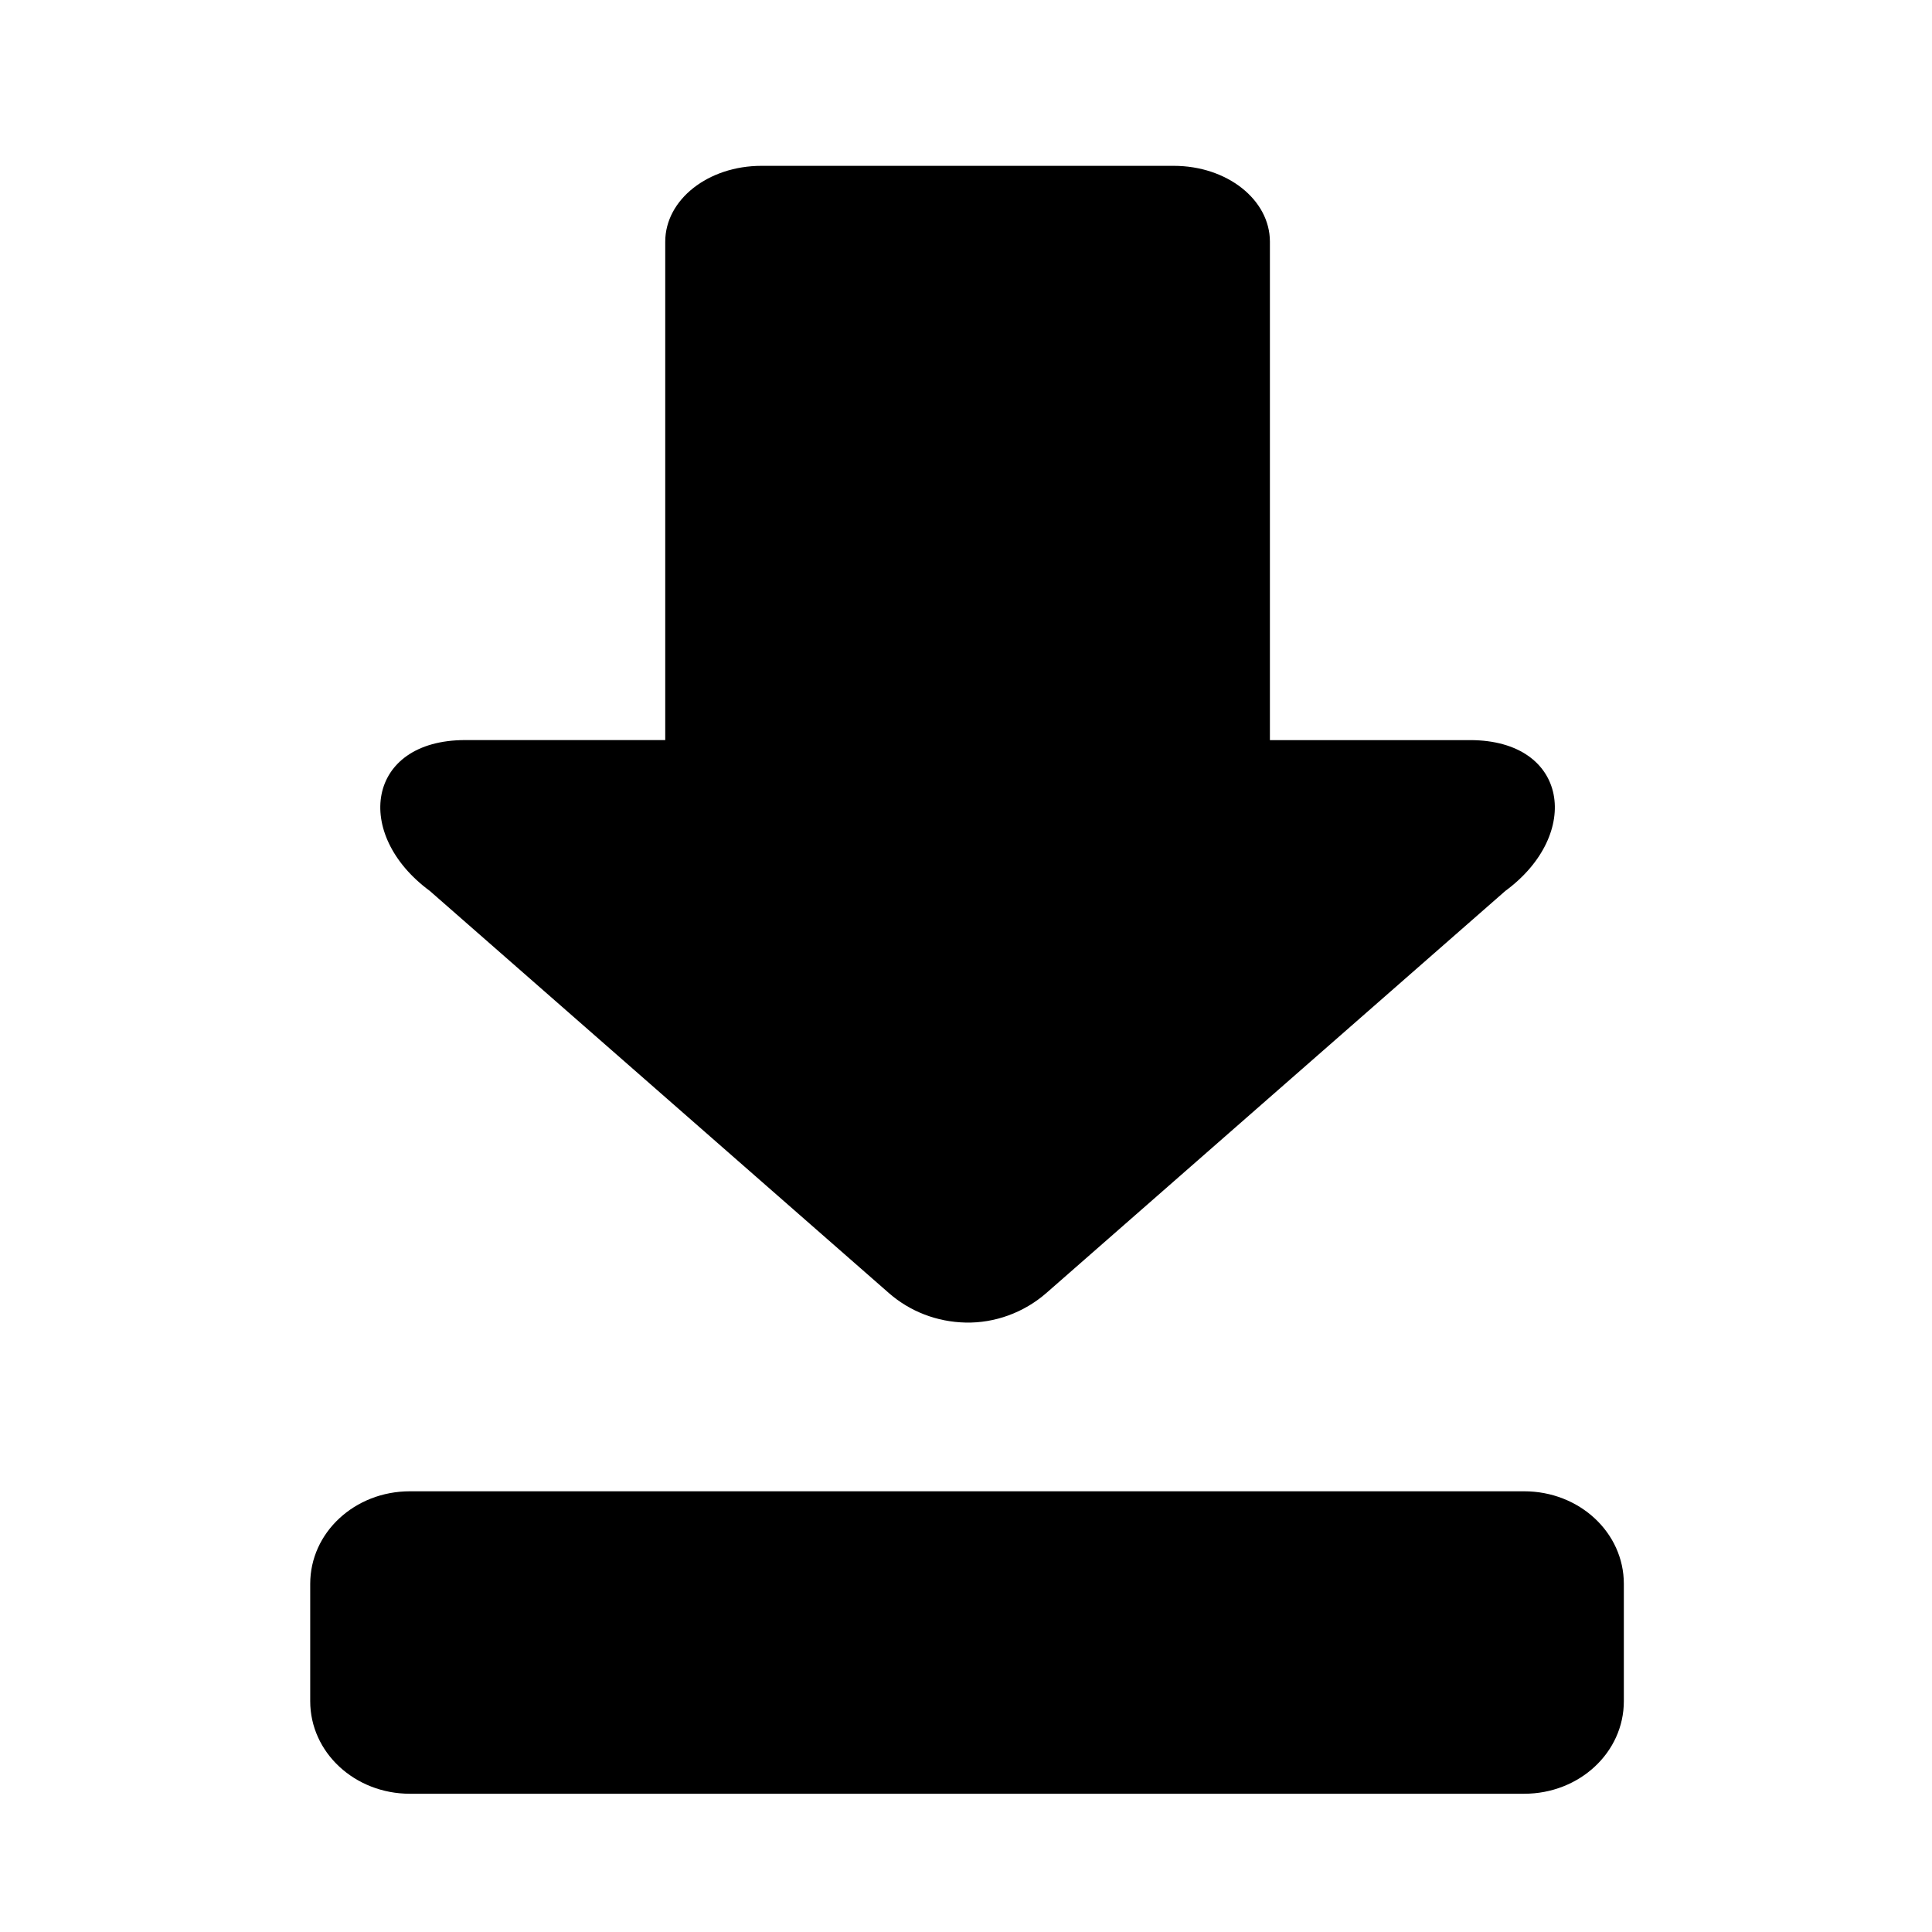
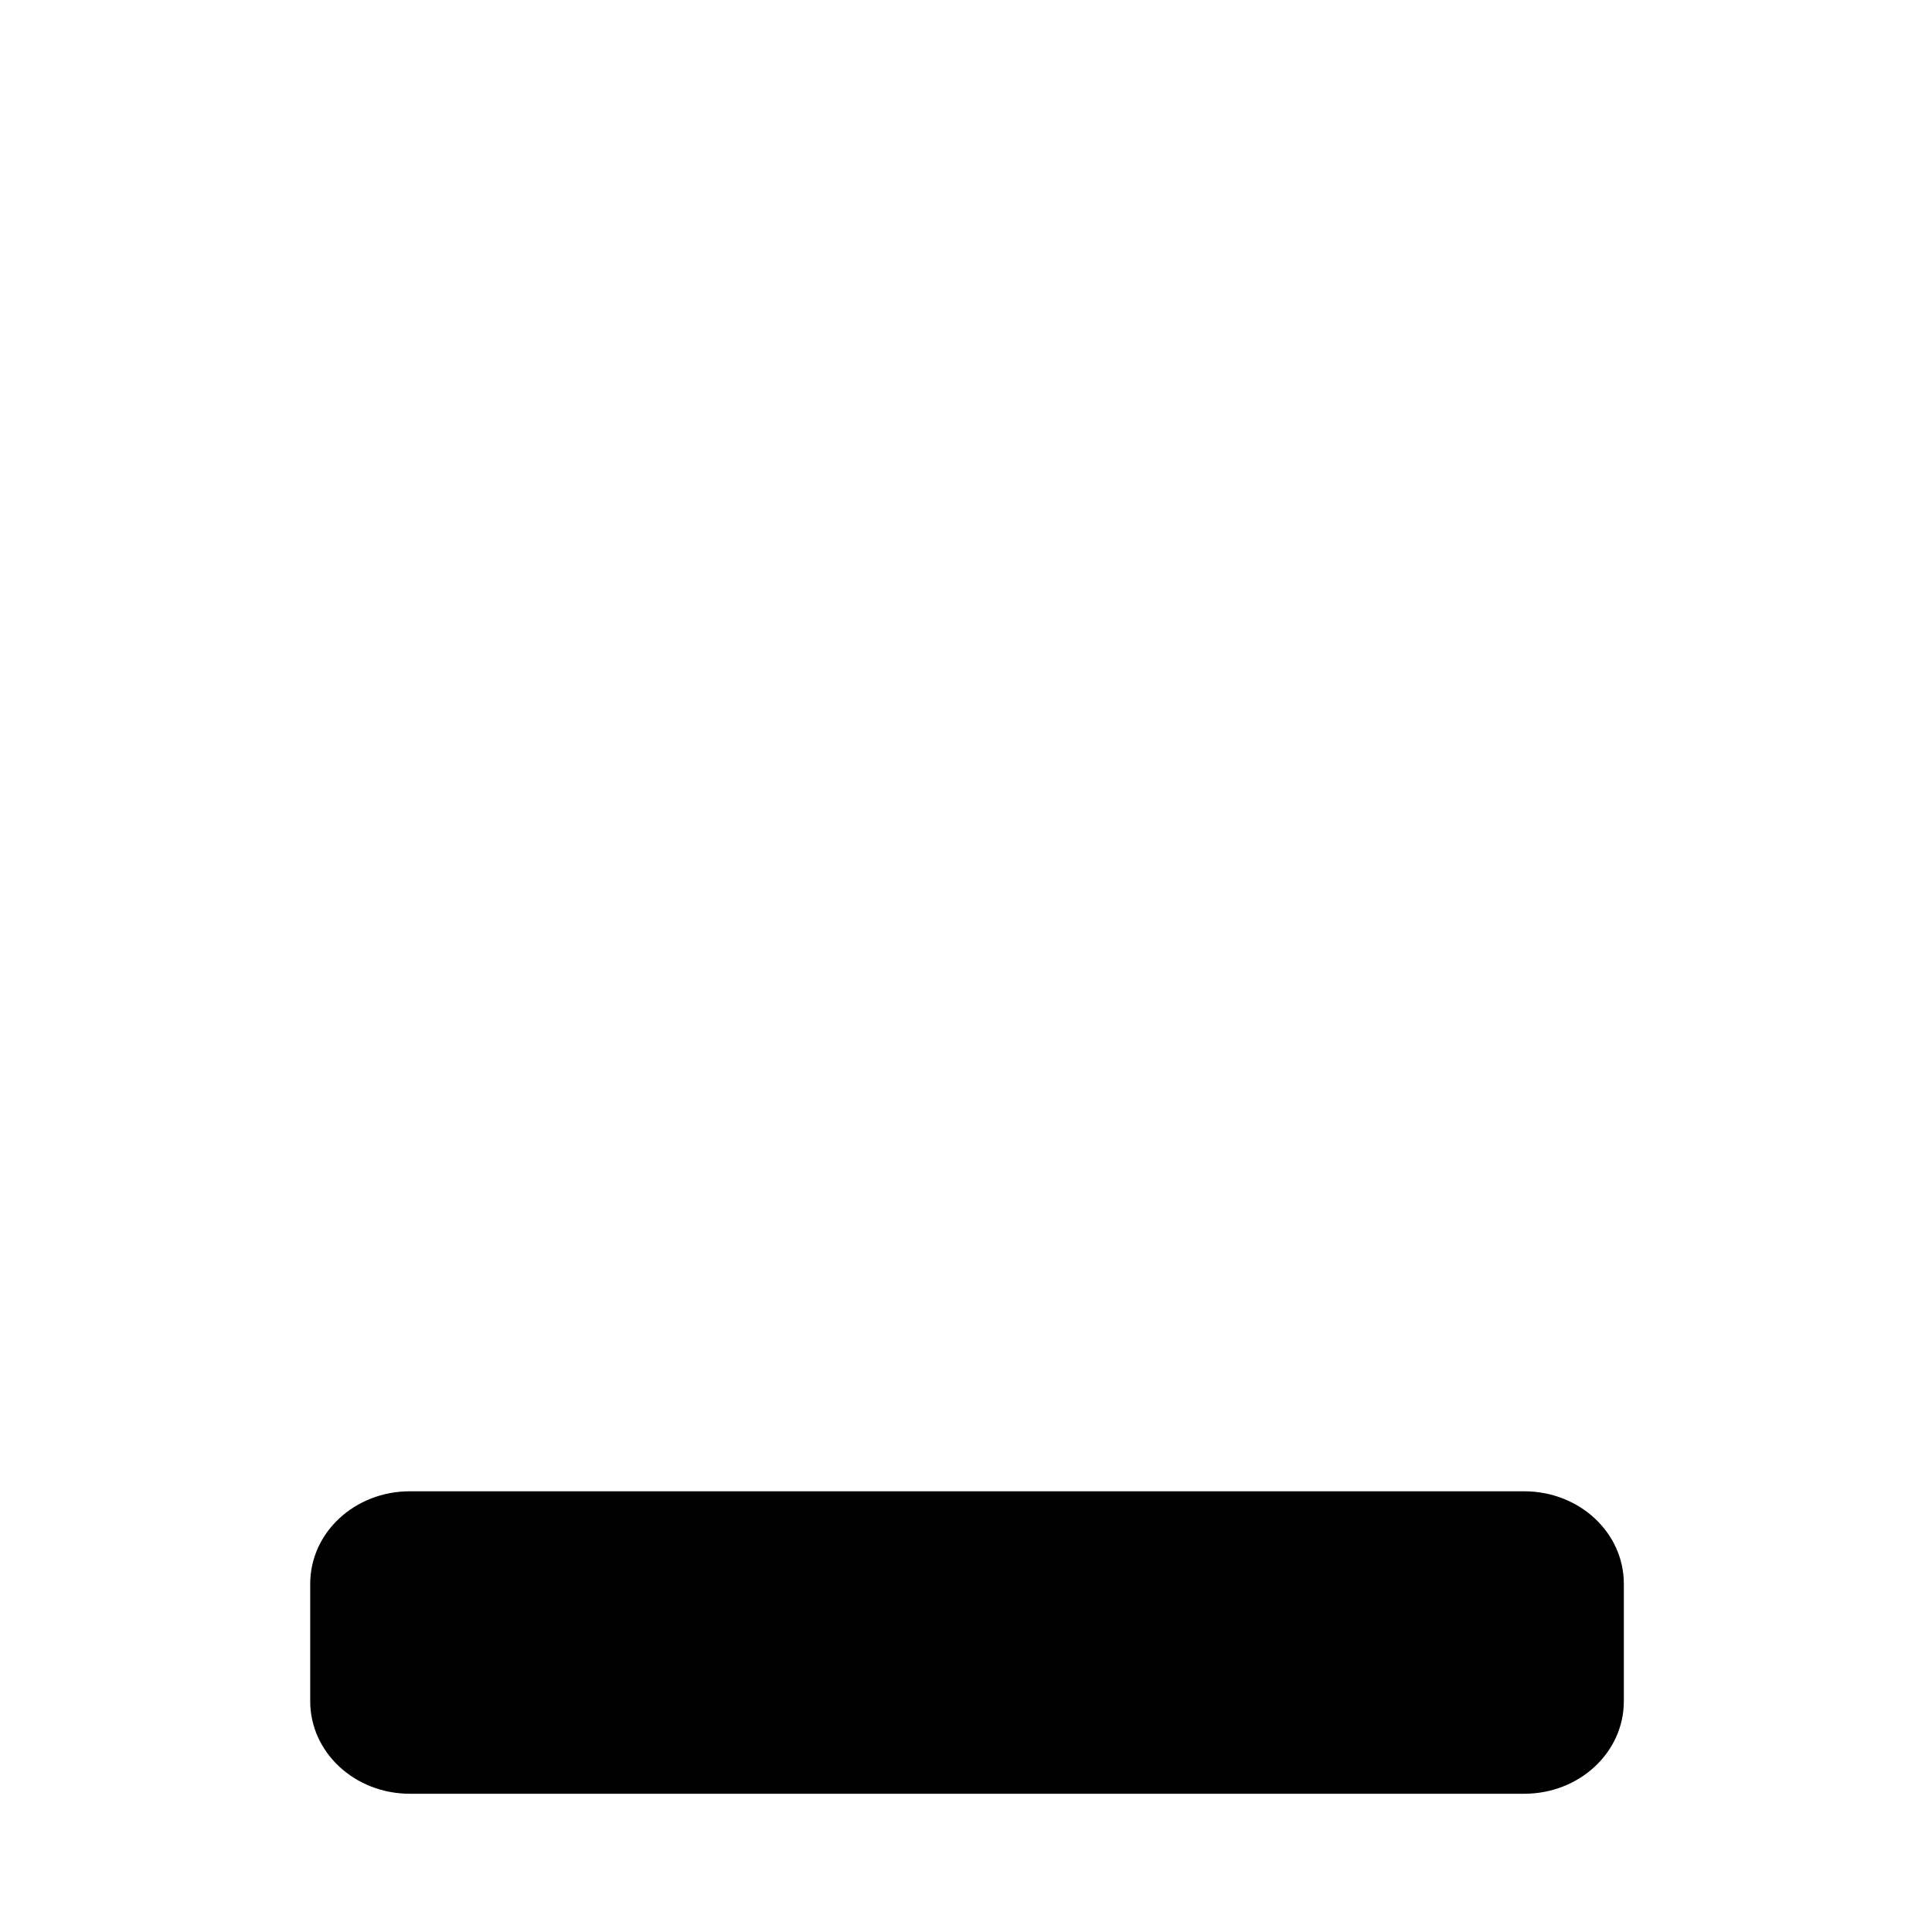
<svg xmlns="http://www.w3.org/2000/svg" fill="#000000" width="800px" height="800px" version="1.1" viewBox="144 144 512 512">
  <g>
-     <path d="m379.56 486.67-121.66-106.57c-20.41-15.023-16.793-39.953 9.355-39.973h53.039v-132.07c0-11.152 11.363-20.109 25.516-20.109h109.24c14.113 0 25.488 8.957 25.488 20.109v132.08h53.062c26.121 0.023 29.742 24.949 9.324 39.973l-121.64 106.56c-5.981 5.219-13.699 7.992-21.371 7.824-7.668-0.168-14.789-2.957-20.355-7.824z" />
    <path d="m226.21 594.84v-31.109c0-13.582 11.785-24.523 26.418-24.523h295.29c14.637 0 26.418 10.945 26.418 24.523v31.109c0 13.57-11.777 24.523-26.418 24.523h-295.29c-14.637 0-26.418-10.961-26.418-24.523z" />
  </g>
</svg>